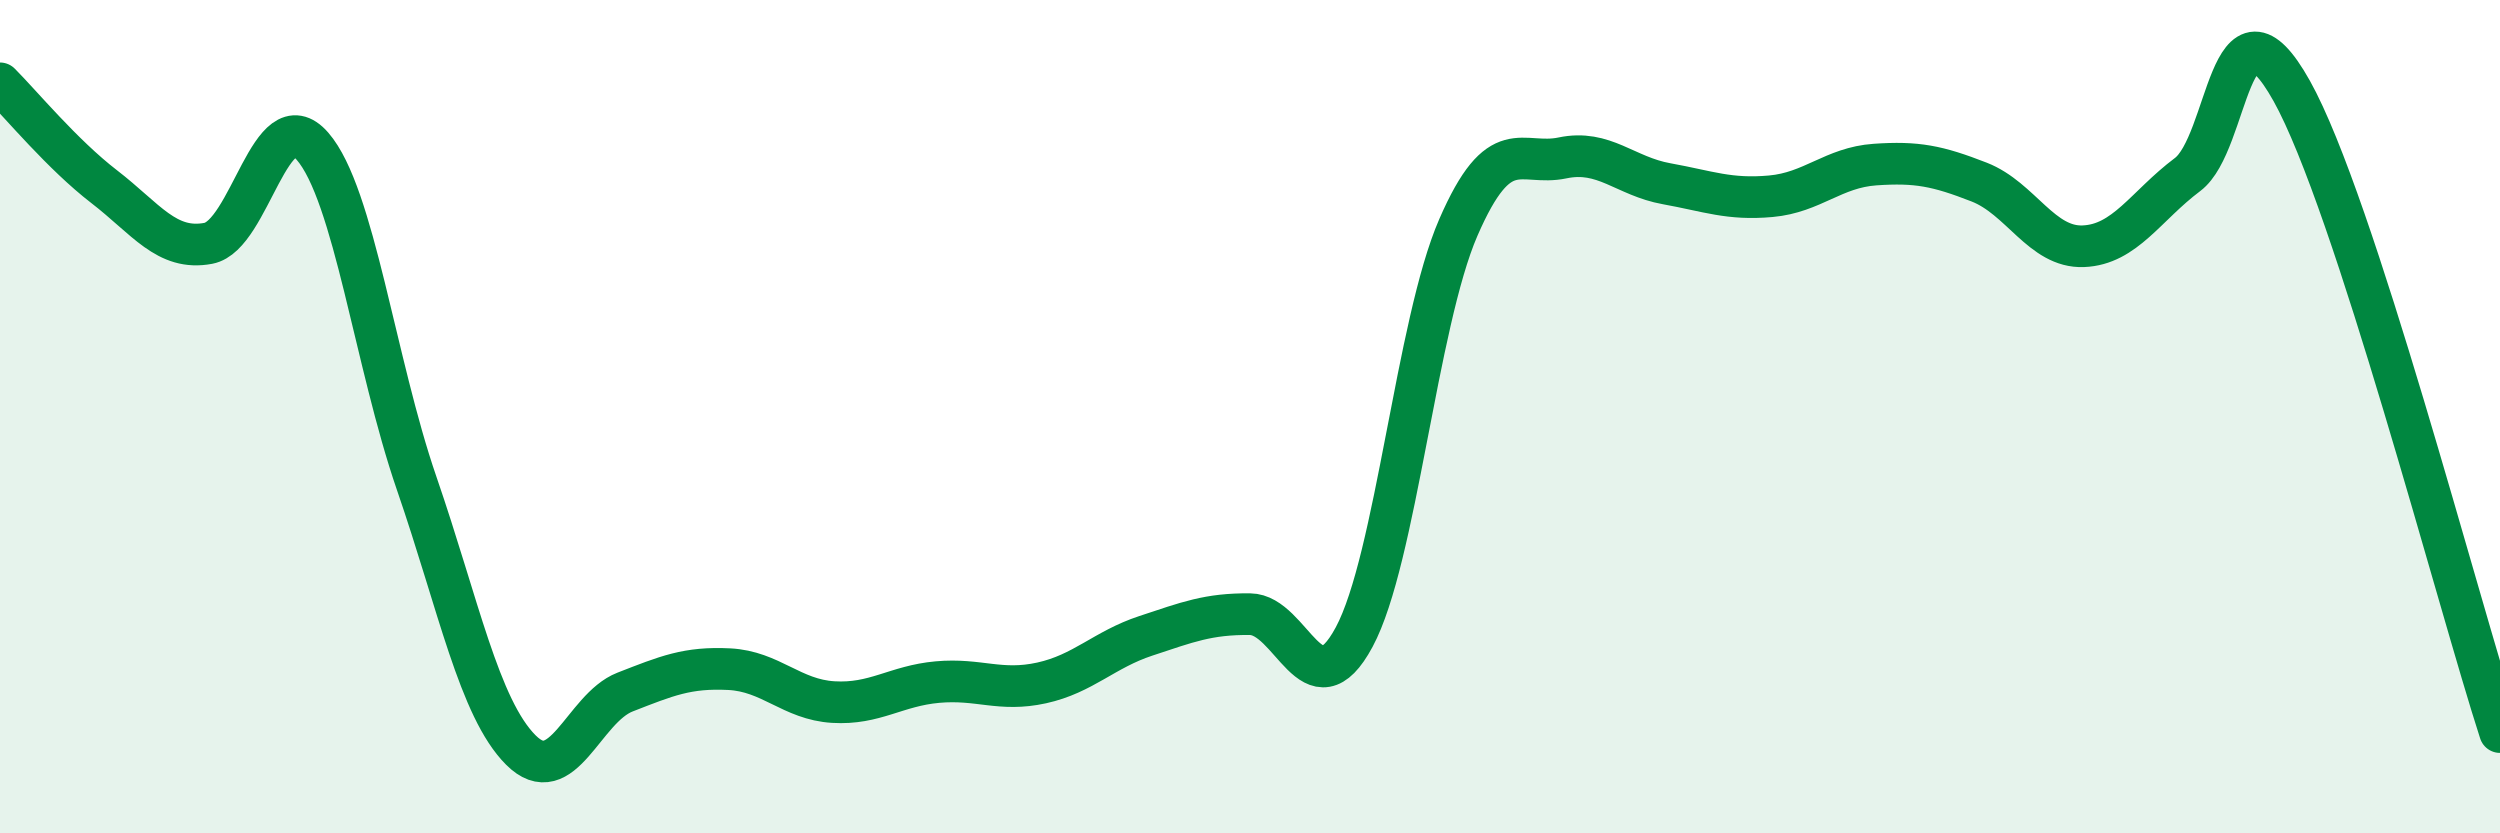
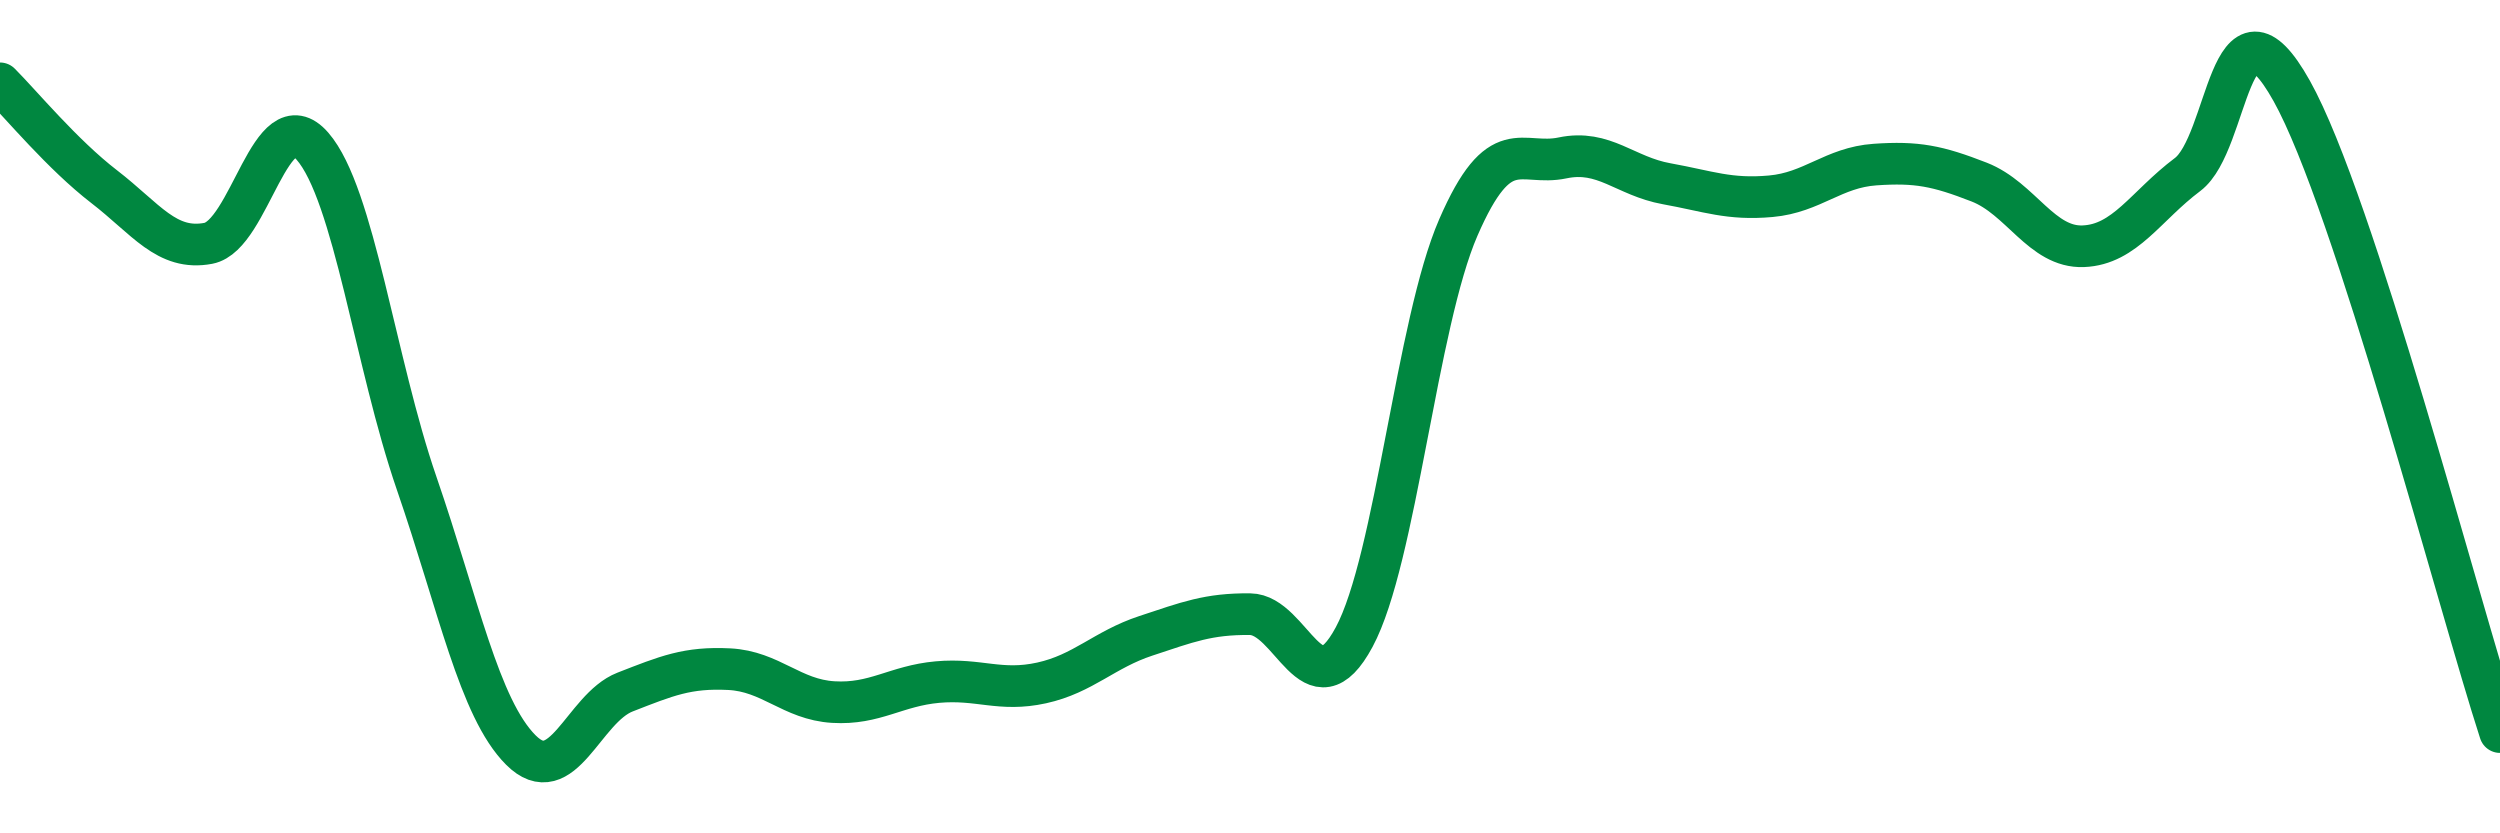
<svg xmlns="http://www.w3.org/2000/svg" width="60" height="20" viewBox="0 0 60 20">
-   <path d="M 0,2 C 0.5,2.5 1.5,3.71 2.5,4.48 C 3.5,5.25 4,6.03 5,5.84 C 6,5.65 6.5,2.36 7.5,3.51 C 8.5,4.66 9,8.7 10,11.6 C 11,14.5 11.5,17 12.5,18 C 13.5,19 14,17 15,16.61 C 16,16.22 16.5,16.01 17.5,16.06 C 18.5,16.11 19,16.79 20,16.85 C 21,16.91 21.5,16.46 22.5,16.37 C 23.5,16.28 24,16.61 25,16.39 C 26,16.17 26.5,15.59 27.5,15.26 C 28.5,14.93 29,14.73 30,14.74 C 31,14.75 31.5,17.15 32.5,15.29 C 33.5,13.43 34,7.76 35,5.46 C 36,3.16 36.5,4 37.5,3.79 C 38.5,3.58 39,4.23 40,4.41 C 41,4.59 41.5,4.8 42.5,4.71 C 43.5,4.62 44,4.02 45,3.95 C 46,3.88 46.5,3.98 47.5,4.37 C 48.5,4.76 49,5.95 50,5.91 C 51,5.87 51.5,4.94 52.5,4.19 C 53.5,3.44 53.5,-0.5 55,2.18 C 56.5,4.86 59,14.49 60,17.57L60 20L0 20Z" fill="#008740" opacity="0.1" stroke-linecap="round" stroke-linejoin="round" />
  <path d="M 0,2 C 0.5,2.5 1.5,3.71 2.5,4.48 C 3.5,5.25 4,6.03 5,5.84 C 6,5.65 6.5,2.36 7.5,3.51 C 8.5,4.66 9,8.7 10,11.6 C 11,14.5 11.5,17 12.5,18 C 13.5,19 14,17 15,16.61 C 16,16.22 16.5,16.01 17.5,16.06 C 18.5,16.11 19,16.79 20,16.85 C 21,16.91 21.5,16.46 22.5,16.37 C 23.5,16.28 24,16.61 25,16.39 C 26,16.17 26.5,15.59 27.5,15.26 C 28.5,14.93 29,14.73 30,14.74 C 31,14.75 31.5,17.15 32.5,15.29 C 33.5,13.43 34,7.76 35,5.46 C 36,3.16 36.5,4 37.5,3.79 C 38.5,3.58 39,4.23 40,4.41 C 41,4.59 41.5,4.8 42.5,4.71 C 43.5,4.62 44,4.02 45,3.95 C 46,3.88 46.5,3.98 47.5,4.37 C 48.5,4.76 49,5.95 50,5.91 C 51,5.87 51.5,4.94 52.5,4.19 C 53.5,3.44 53.5,-0.5 55,2.18 C 56.5,4.86 59,14.49 60,17.57" stroke="#008740" stroke-width="1" fill="none" stroke-linecap="round" stroke-linejoin="round" />
</svg>